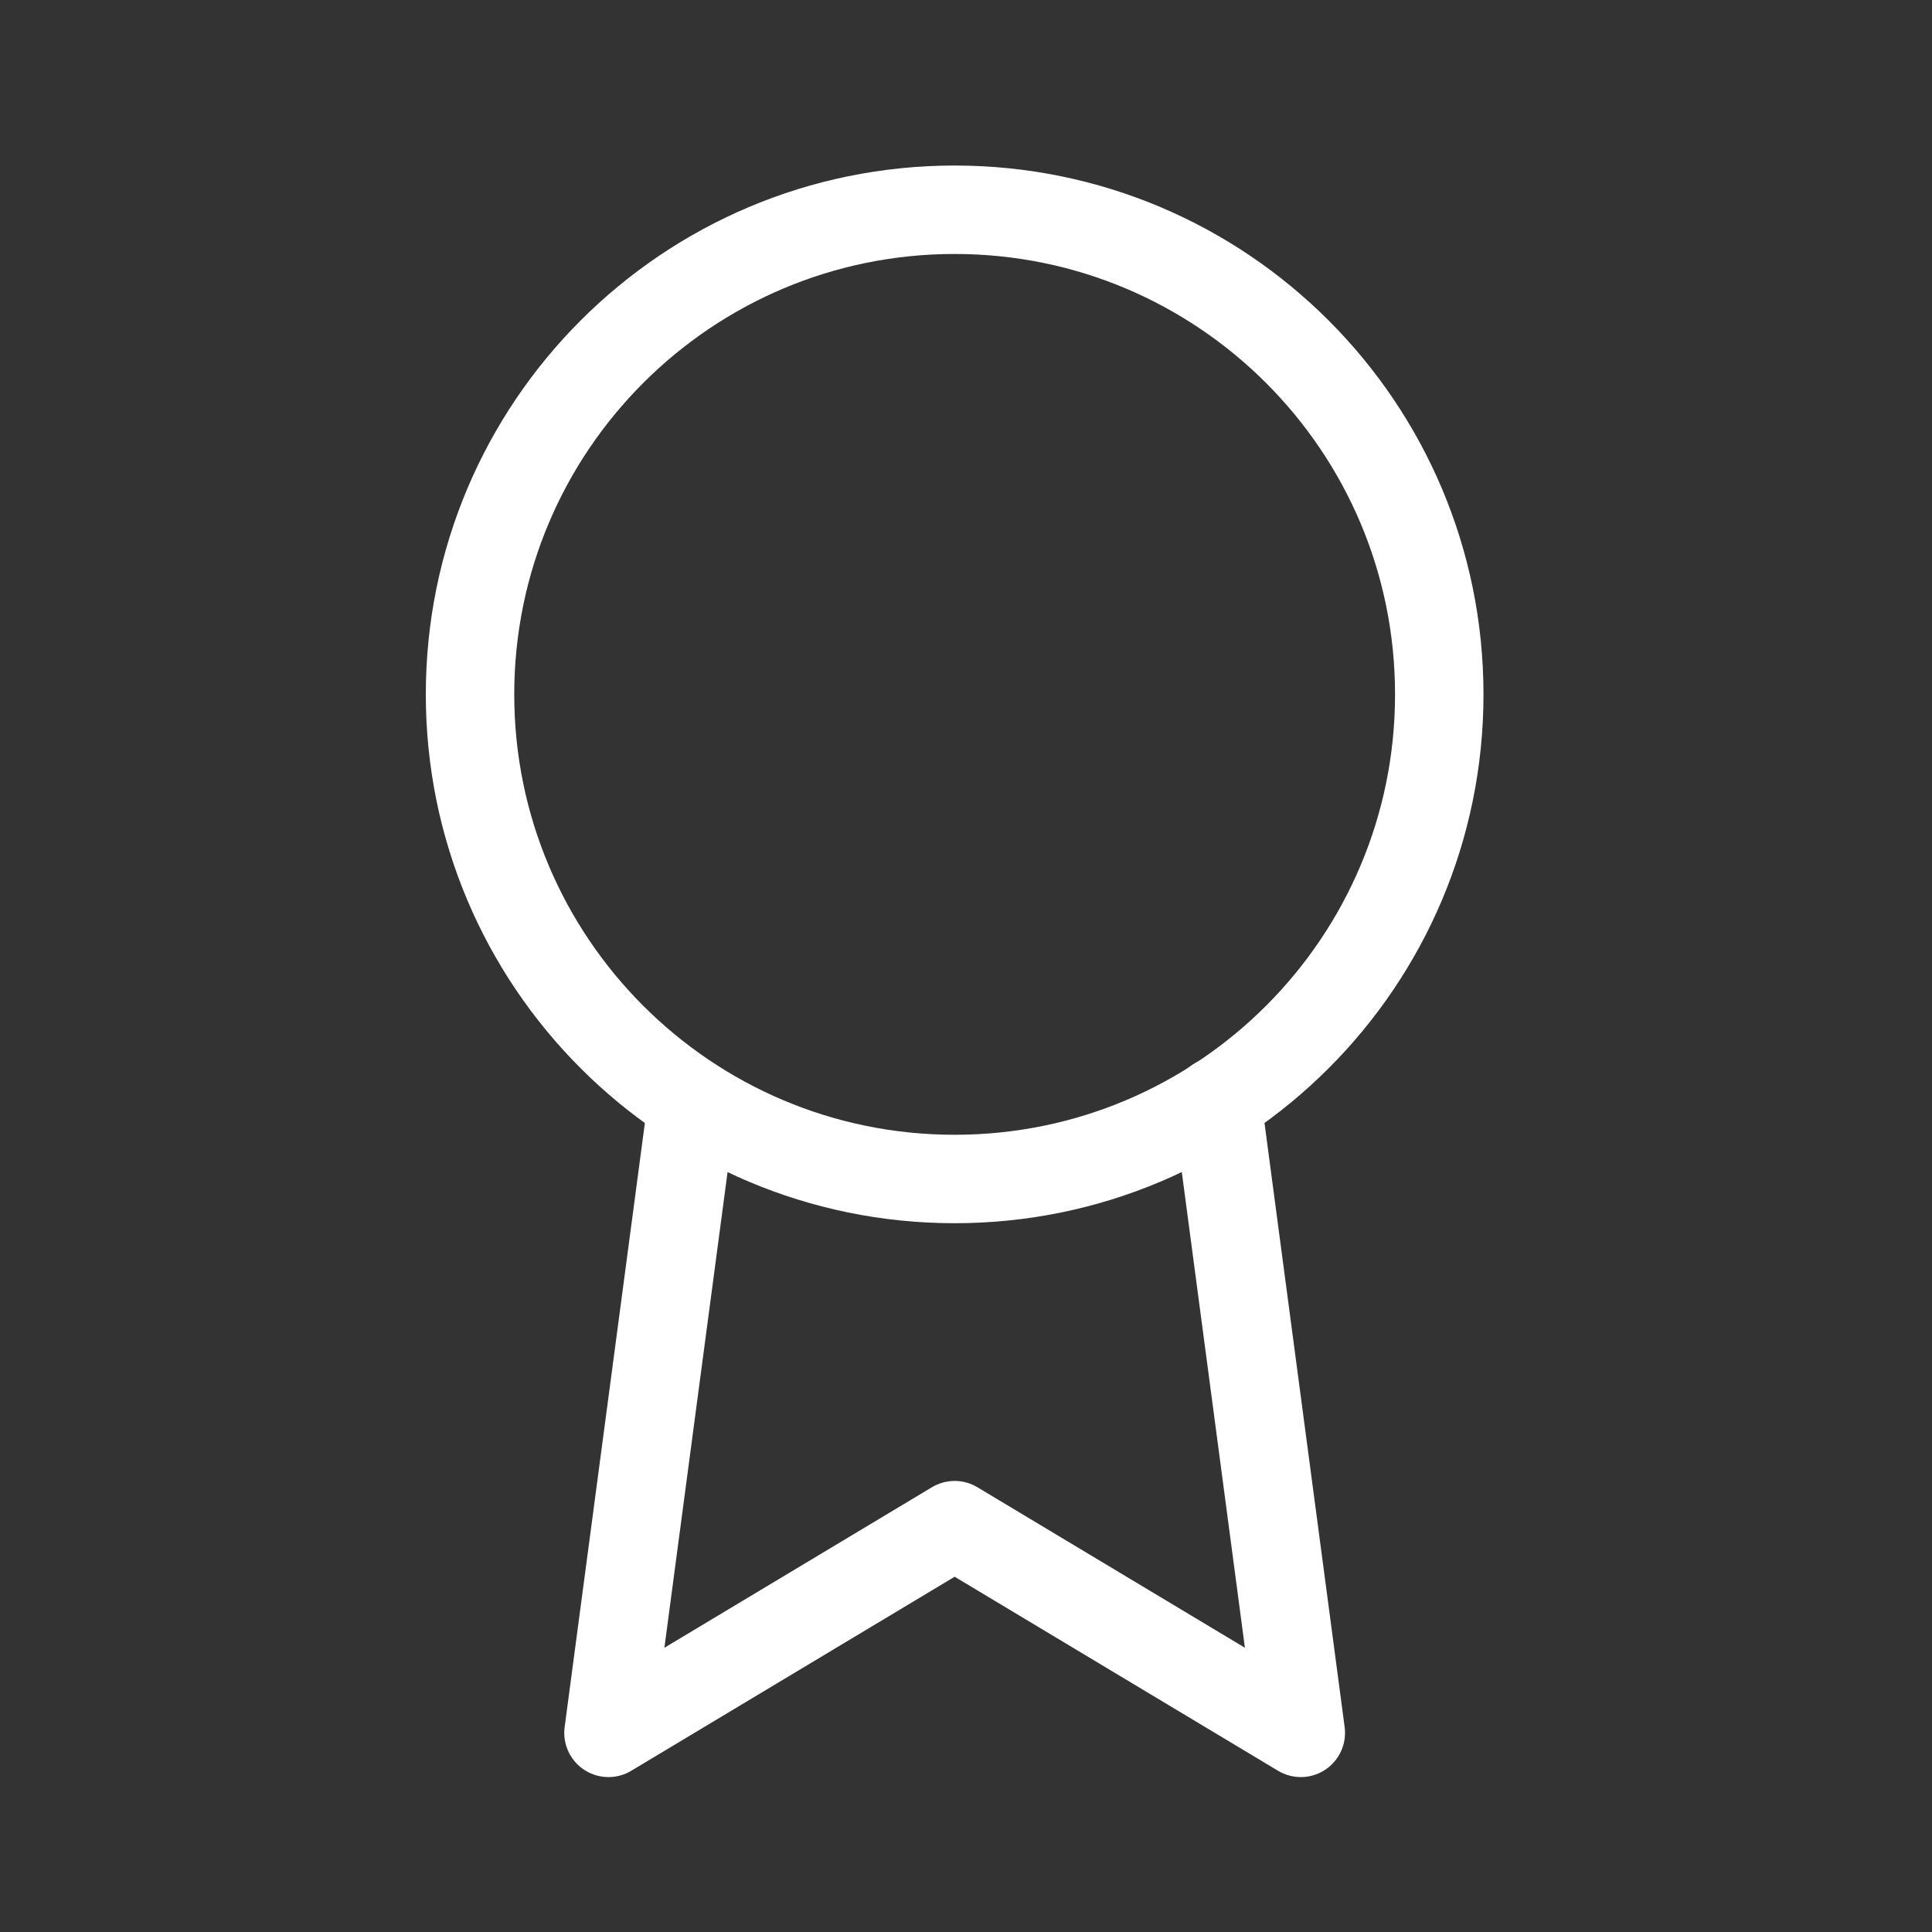
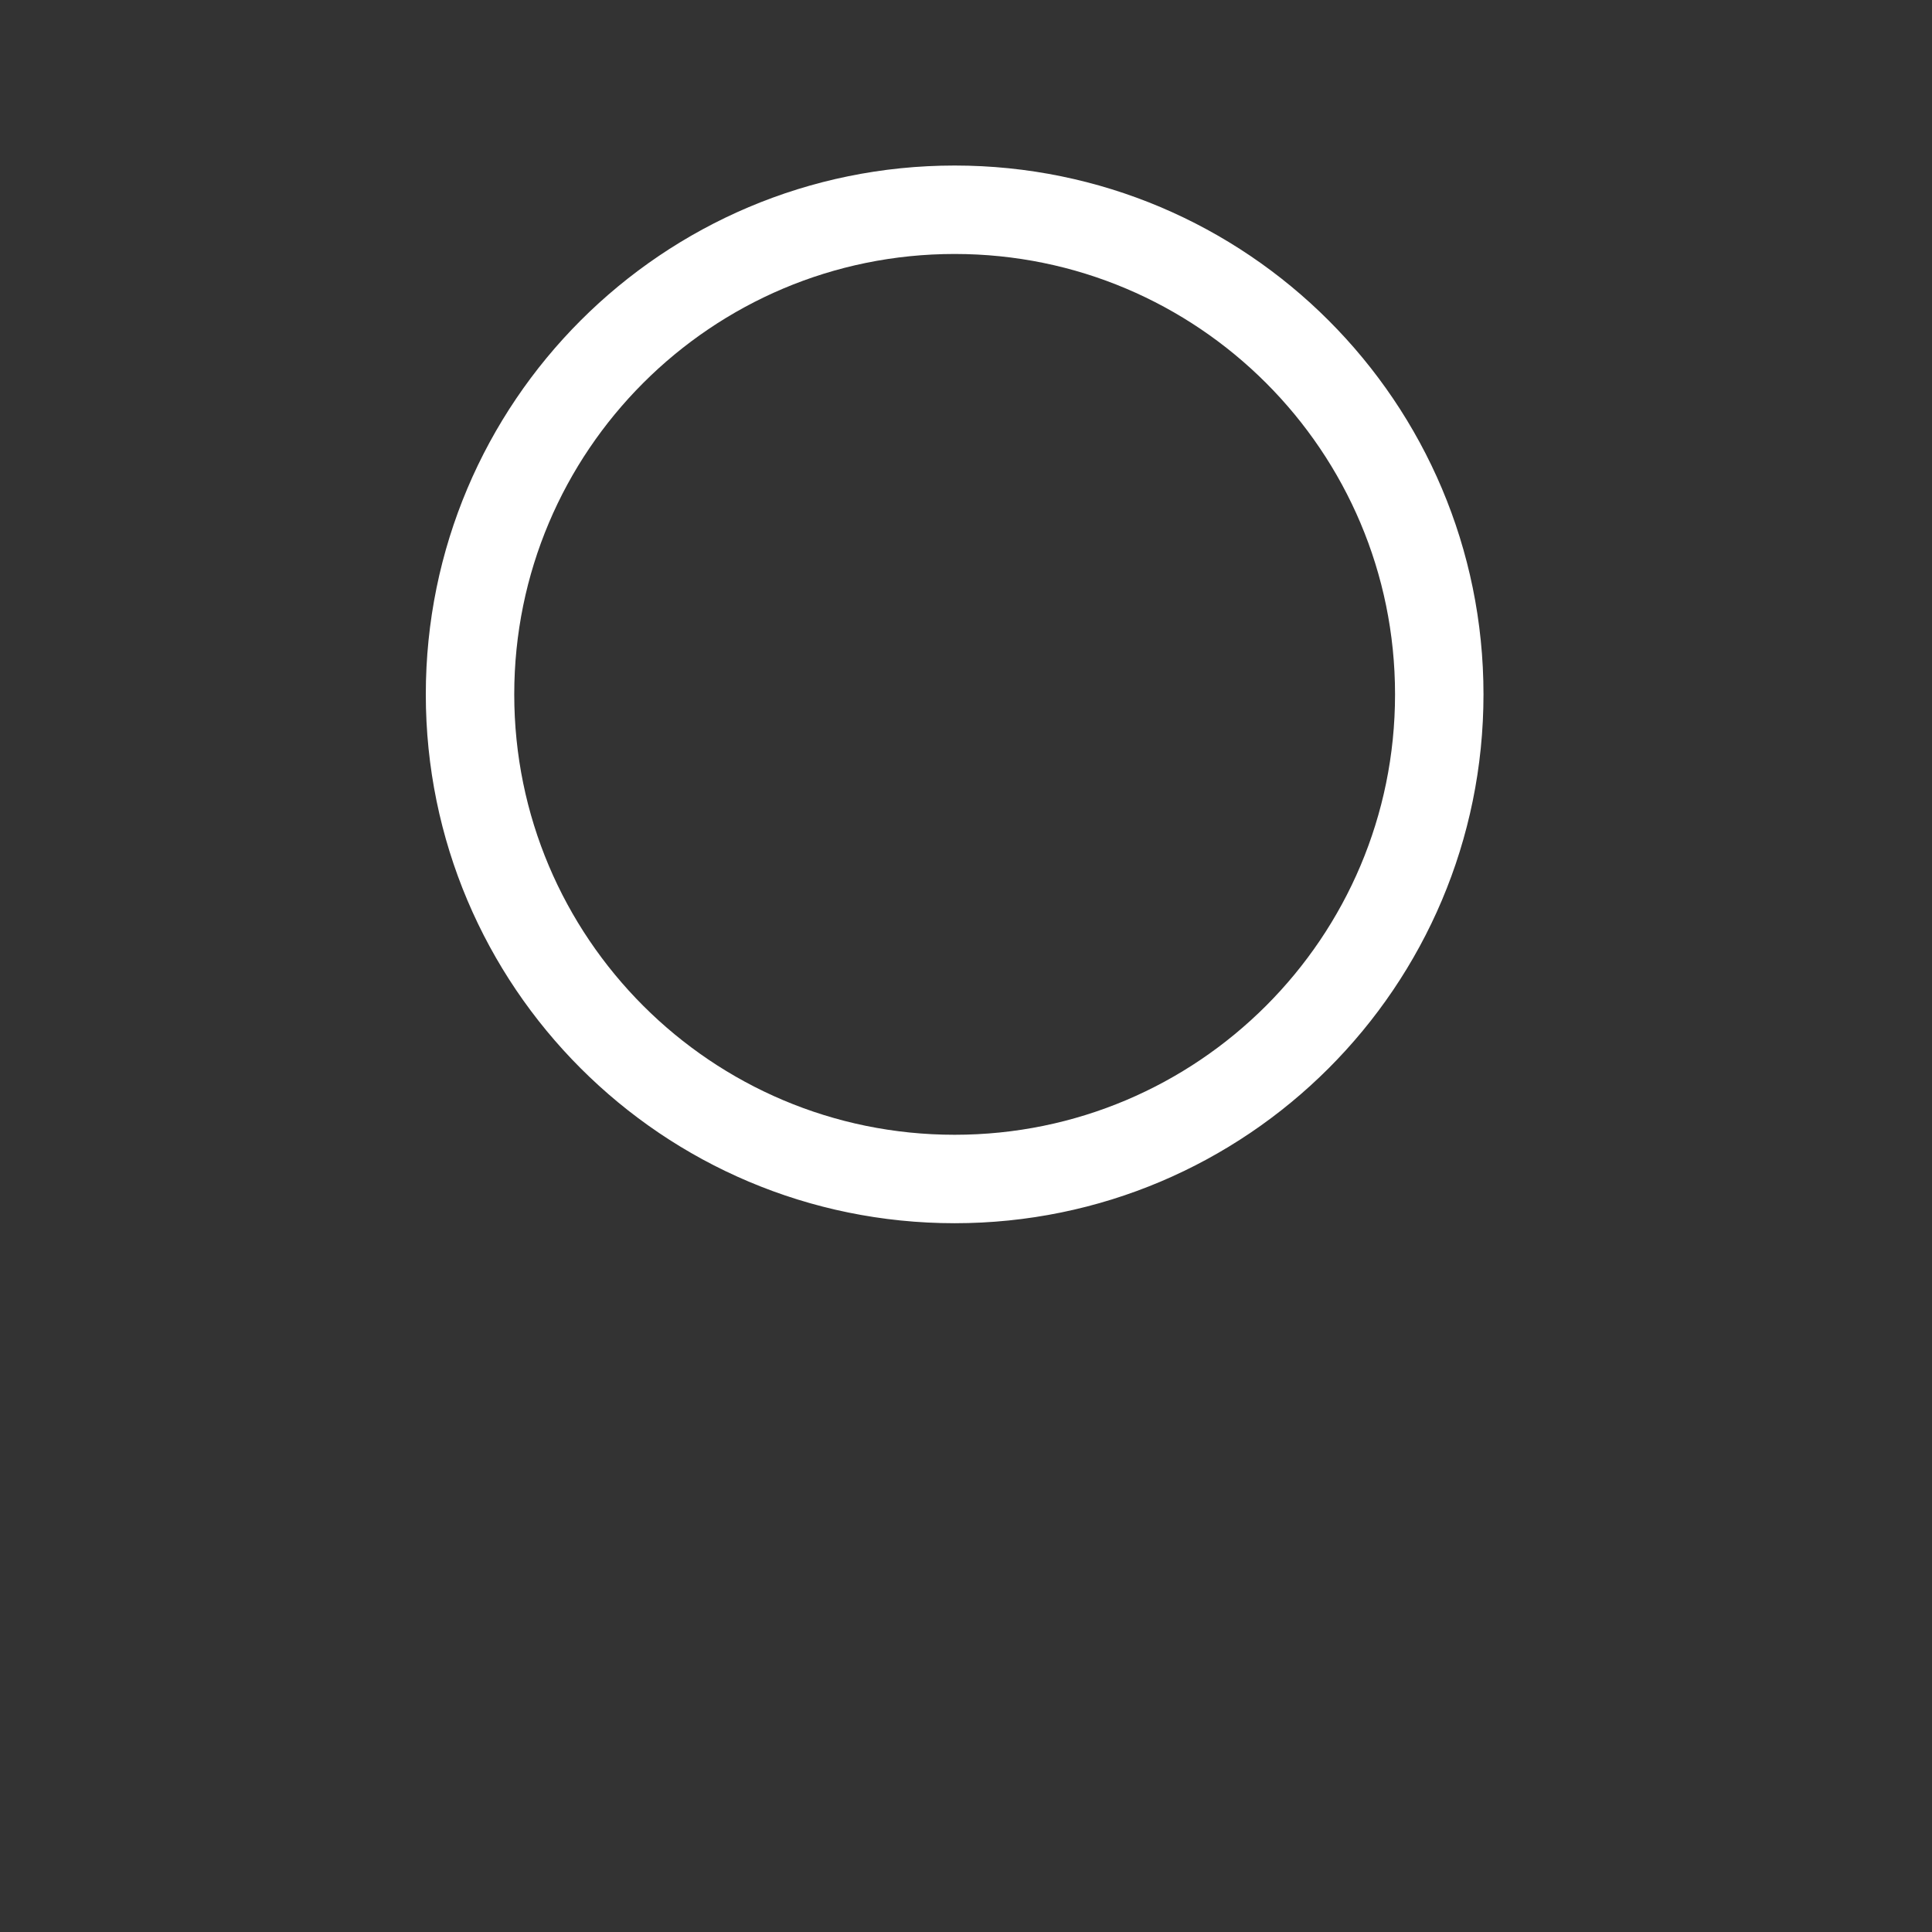
<svg xmlns="http://www.w3.org/2000/svg" width="81" height="81" viewBox="0 0 81 81" fill="none">
  <rect x="0" y="0" width="81" height="81" fill="#333333" stroke="none" />
-   <path d="M40.024 49.43C51.245 49.43 60.342 40.333 60.342 29.112C60.342 17.891 51.245 8.794 40.024 8.794C28.802 8.794 19.706 17.891 19.706 29.112C19.706 40.333 28.802 49.43 40.024 49.43Z" stroke="white" stroke-width="3.708" stroke-linecap="round" stroke-linejoin="round" />
-   <path d="M29.023 46.208L25.511 72.651L40.024 63.943L54.537 72.651L51.025 46.179" stroke="white" stroke-width="3.708" stroke-linecap="round" stroke-linejoin="round" />
+   <path d="M40.024 49.43C51.245 49.43 60.342 40.333 60.342 29.112C60.342 17.891 51.245 8.794 40.024 8.794C28.802 8.794 19.706 17.891 19.706 29.112C19.706 40.333 28.802 49.43 40.024 49.43" stroke="white" stroke-width="3.708" stroke-linecap="round" stroke-linejoin="round" />
</svg>